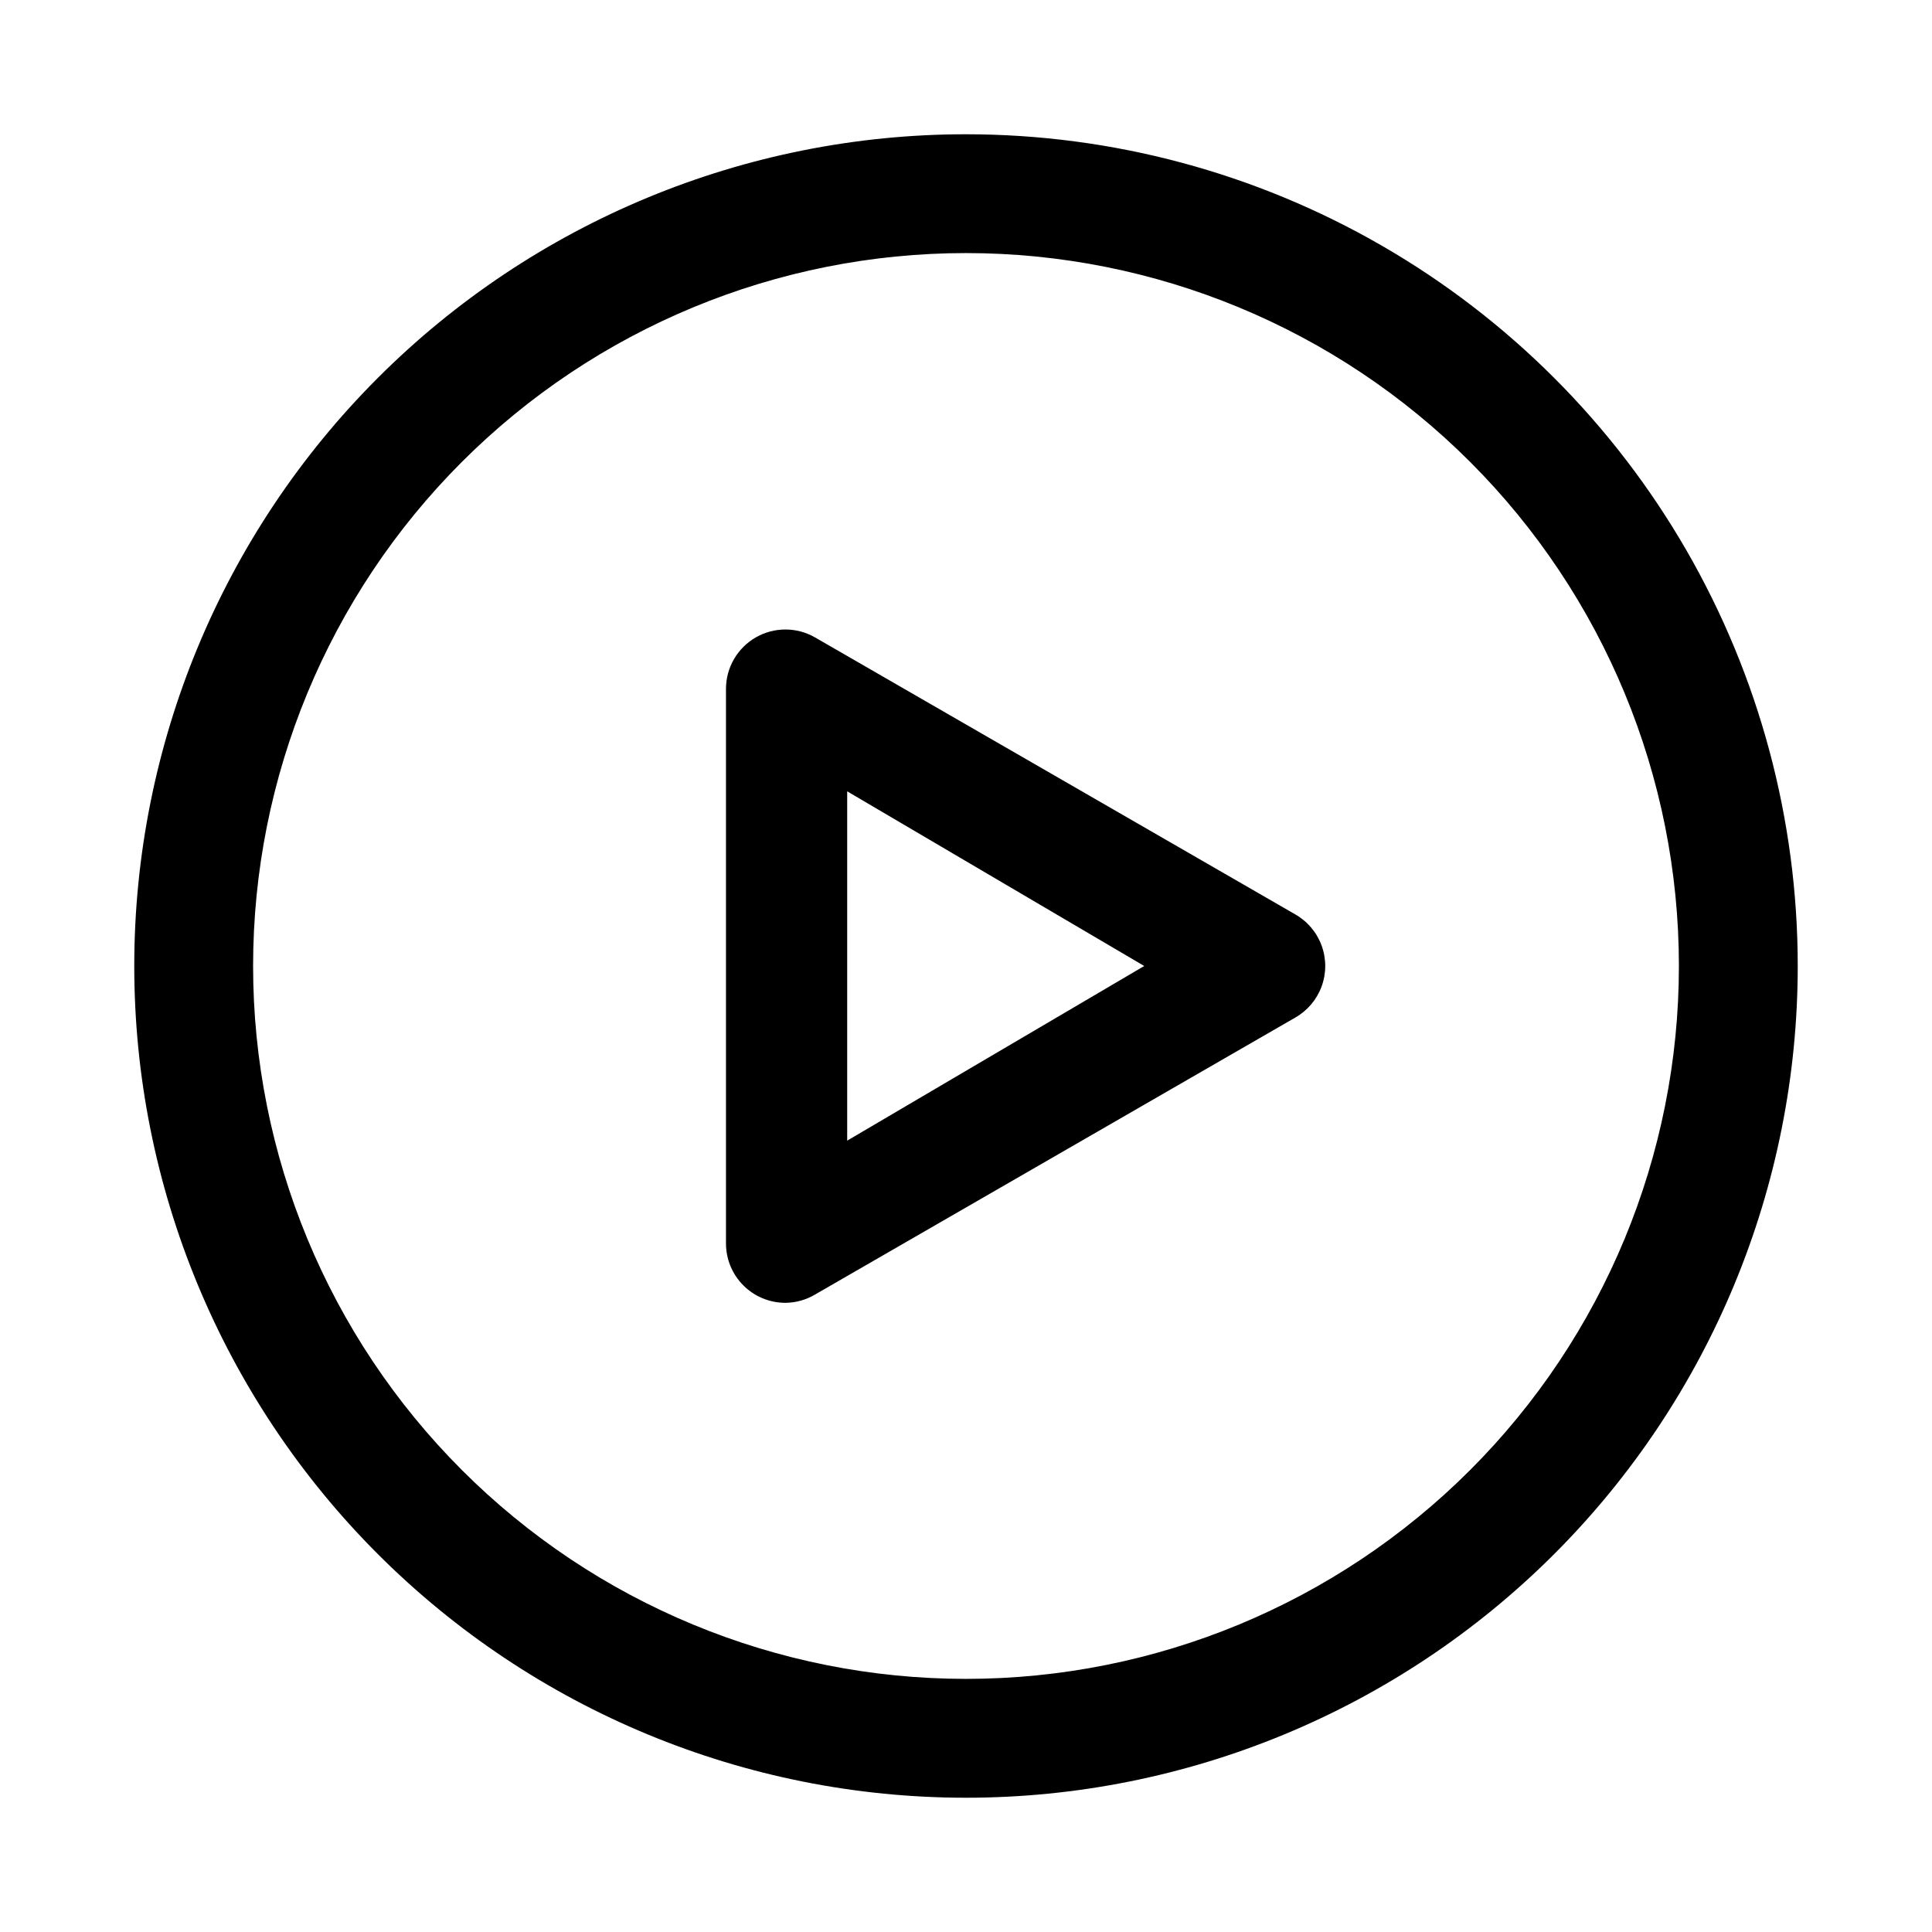
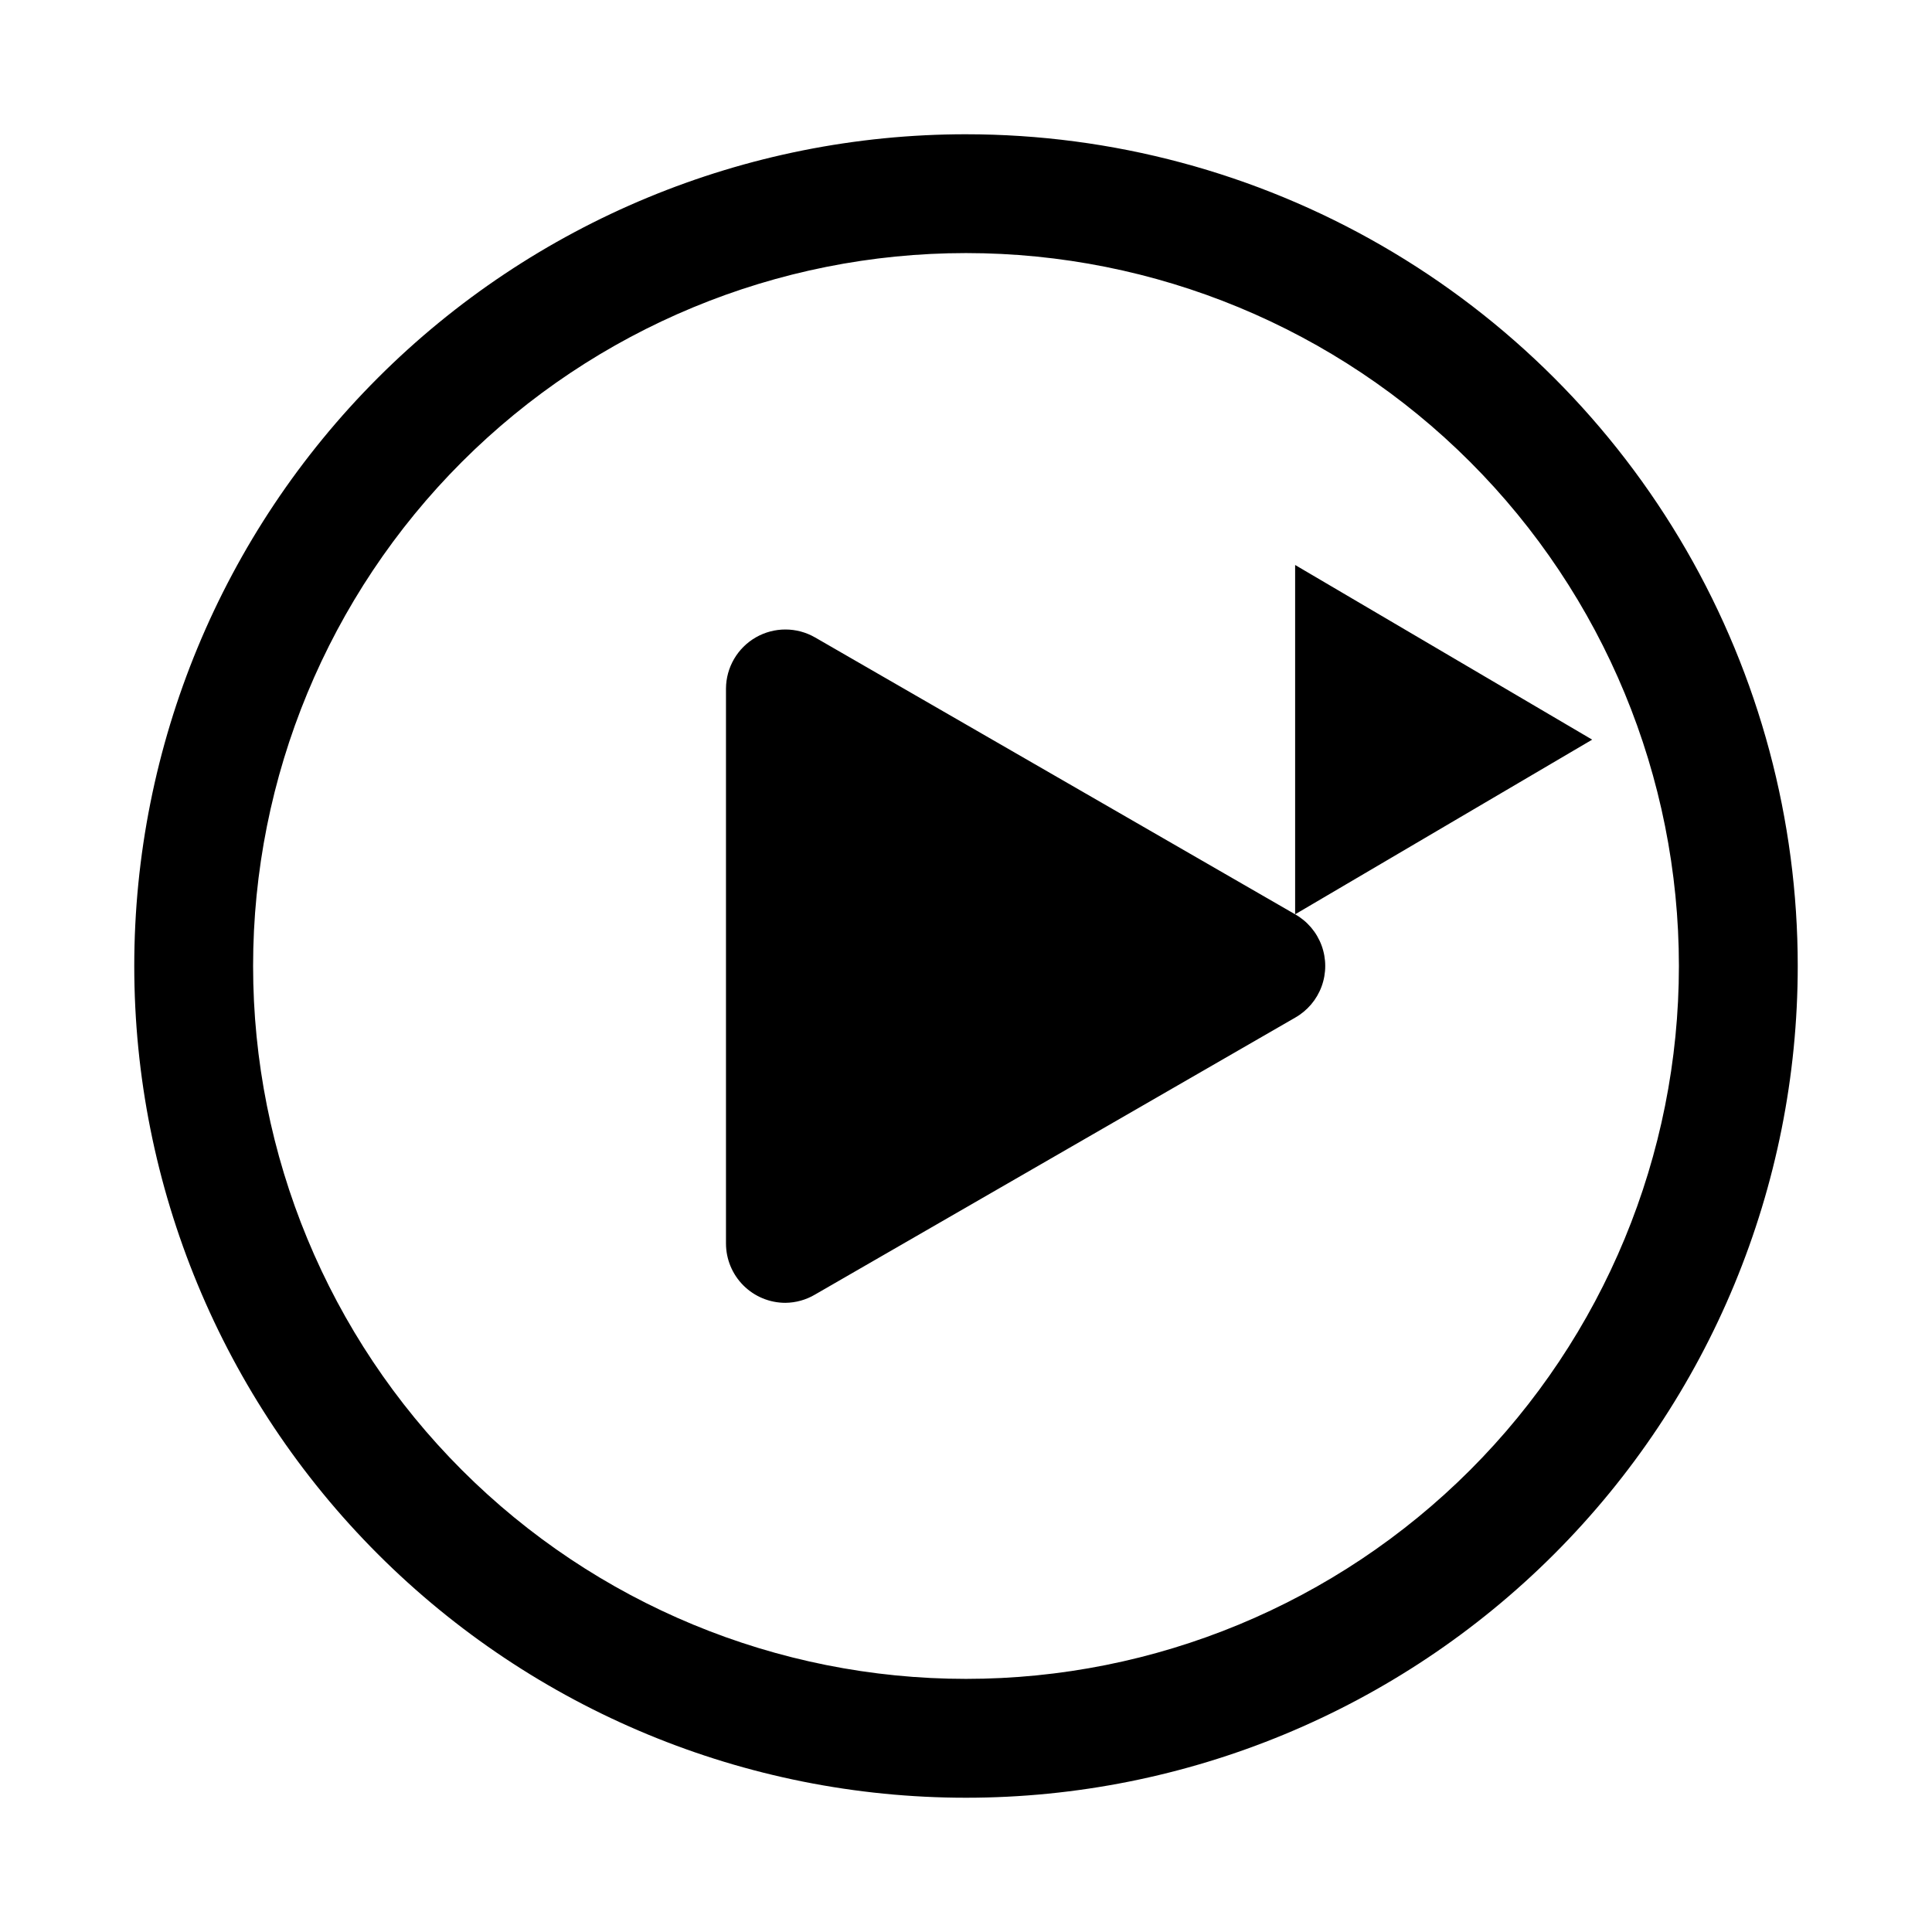
<svg xmlns="http://www.w3.org/2000/svg" fill="#000000" width="800px" height="800px" version="1.1" viewBox="144 144 512 512">
-   <path d="m400 179.58c-58.461 0-114.52 23.223-155.86 64.559s-64.559 97.398-64.559 155.86c0 58.457 23.223 114.52 64.559 155.86 41.336 41.336 97.398 64.559 155.86 64.559 58.457 0 114.52-23.223 155.86-64.559 41.336-41.336 64.559-97.398 64.559-155.86 0-38.691-10.184-76.703-29.527-110.21-19.348-33.508-47.172-61.332-80.68-80.676-33.508-19.348-71.516-29.531-110.21-29.531zm0 409.34c-50.109 0-98.164-19.902-133.59-55.336-35.43-35.43-55.336-83.484-55.336-133.59 0-50.109 19.906-98.164 55.336-133.59s83.484-55.336 133.59-55.336c50.105 0 98.16 19.906 133.59 55.336 35.434 35.43 55.336 83.484 55.336 133.59 0 50.105-19.902 98.16-55.336 133.59-35.43 35.434-83.484 55.336-133.59 55.336zm87.223-202.62-127.21-73.367h-0.004c-4.856-2.805-10.836-2.812-15.703-0.023-4.863 2.789-7.879 7.957-7.914 13.562v147.05c0 4.176 1.66 8.18 4.613 11.133s6.957 4.609 11.133 4.609c2.773-0.027 5.488-0.789 7.871-2.203l127.21-73.367c3.246-1.84 5.734-4.769 7.019-8.273 1.285-3.5 1.285-7.344 0-10.848-1.285-3.5-3.773-6.434-7.019-8.273zm-118.71 59.984v-92.574l78.719 46.289z" />
+   <path d="m400 179.58c-58.461 0-114.52 23.223-155.86 64.559s-64.559 97.398-64.559 155.86c0 58.457 23.223 114.52 64.559 155.86 41.336 41.336 97.398 64.559 155.86 64.559 58.457 0 114.52-23.223 155.86-64.559 41.336-41.336 64.559-97.398 64.559-155.86 0-38.691-10.184-76.703-29.527-110.21-19.348-33.508-47.172-61.332-80.68-80.676-33.508-19.348-71.516-29.531-110.21-29.531zm0 409.34c-50.109 0-98.164-19.902-133.59-55.336-35.43-35.43-55.336-83.484-55.336-133.59 0-50.109 19.906-98.164 55.336-133.59s83.484-55.336 133.59-55.336c50.105 0 98.16 19.906 133.59 55.336 35.434 35.43 55.336 83.484 55.336 133.59 0 50.105-19.902 98.16-55.336 133.59-35.43 35.434-83.484 55.336-133.59 55.336zm87.223-202.62-127.21-73.367h-0.004c-4.856-2.805-10.836-2.812-15.703-0.023-4.863 2.789-7.879 7.957-7.914 13.562v147.05c0 4.176 1.66 8.18 4.613 11.133s6.957 4.609 11.133 4.609c2.773-0.027 5.488-0.789 7.871-2.203l127.21-73.367c3.246-1.84 5.734-4.769 7.019-8.273 1.285-3.5 1.285-7.344 0-10.848-1.285-3.5-3.773-6.434-7.019-8.273zv-92.574l78.719 46.289z" />
</svg>